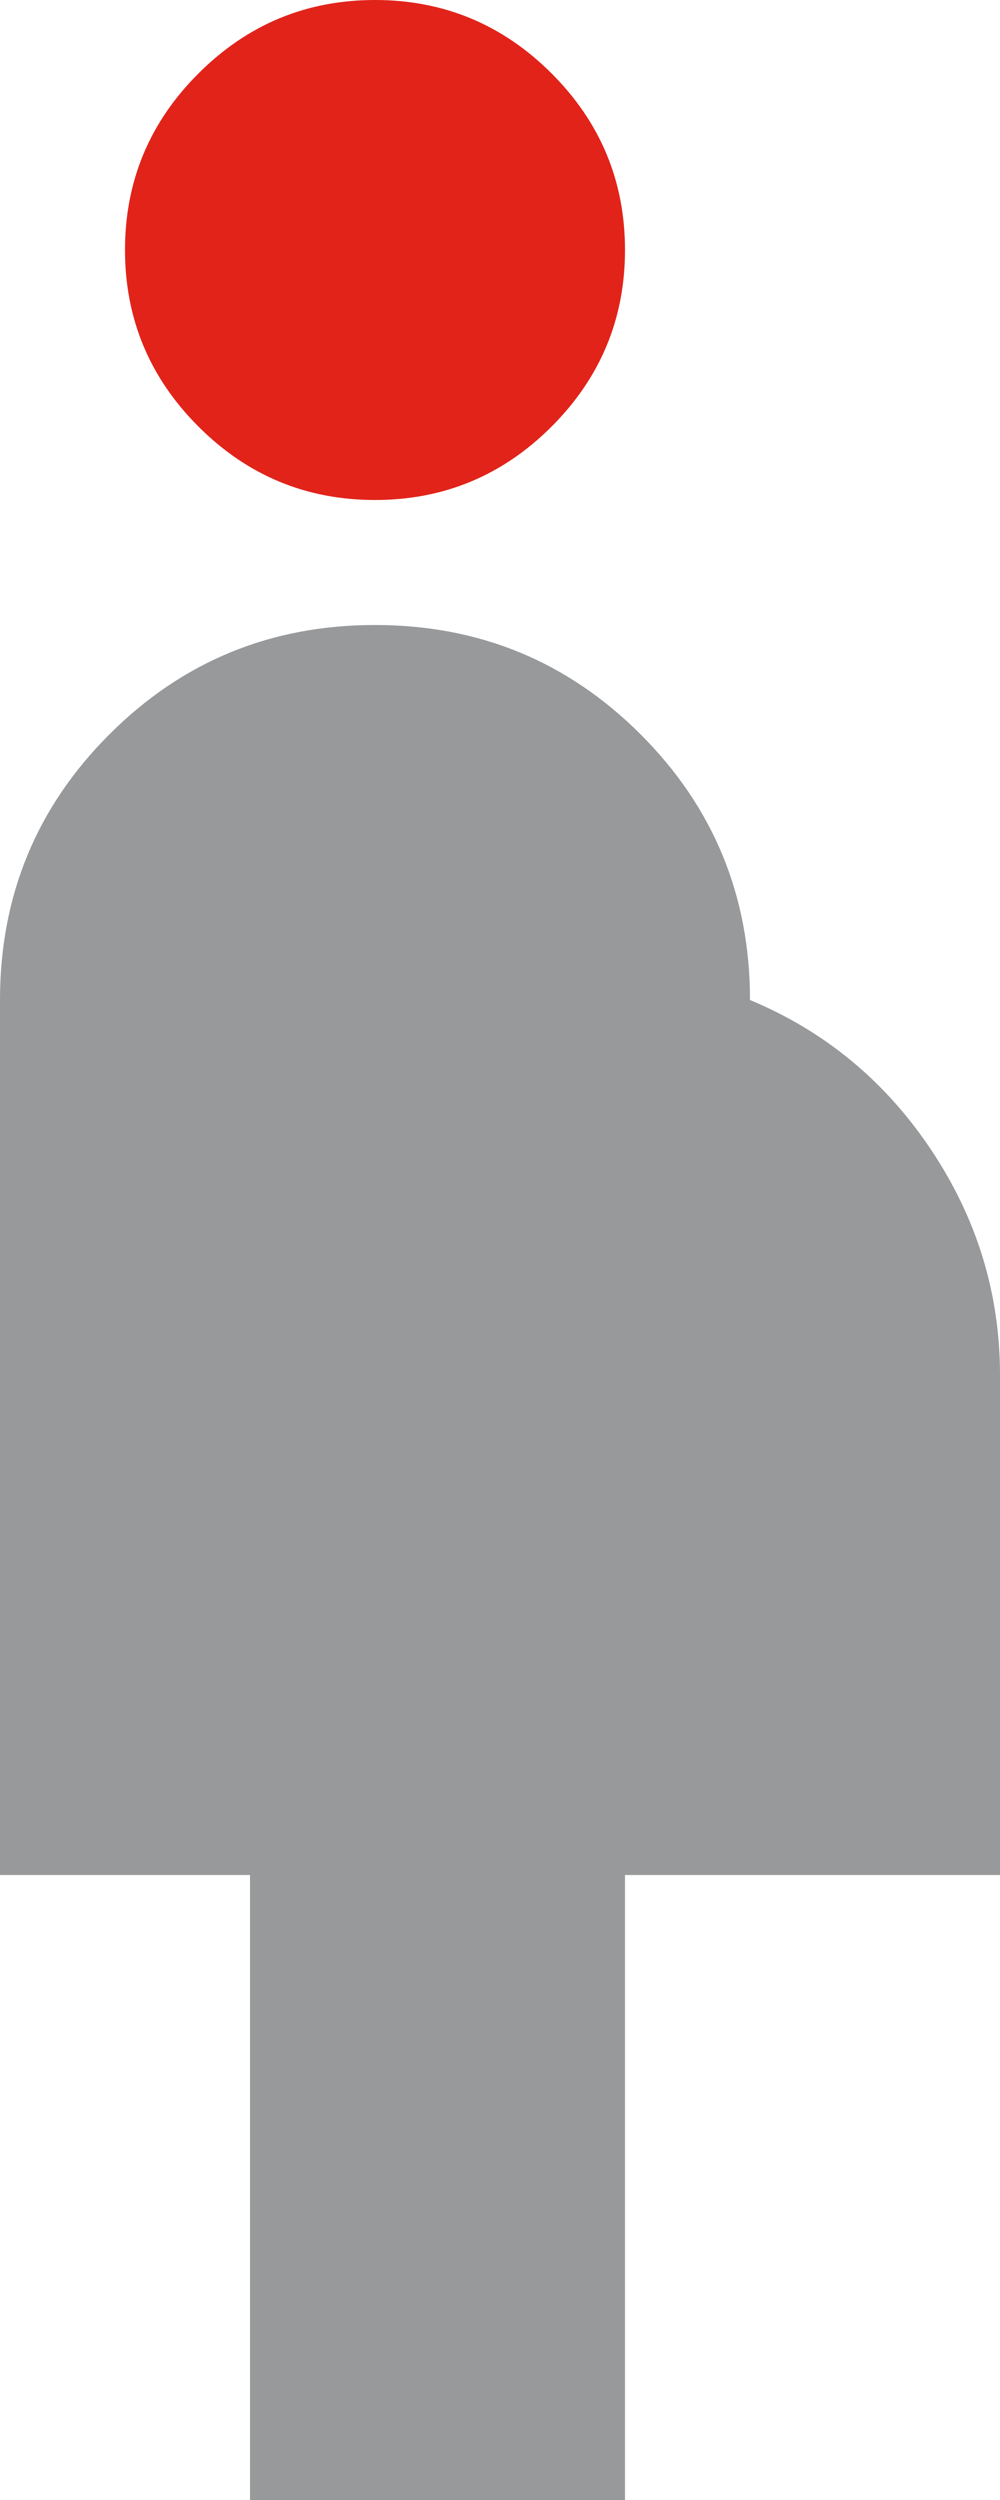
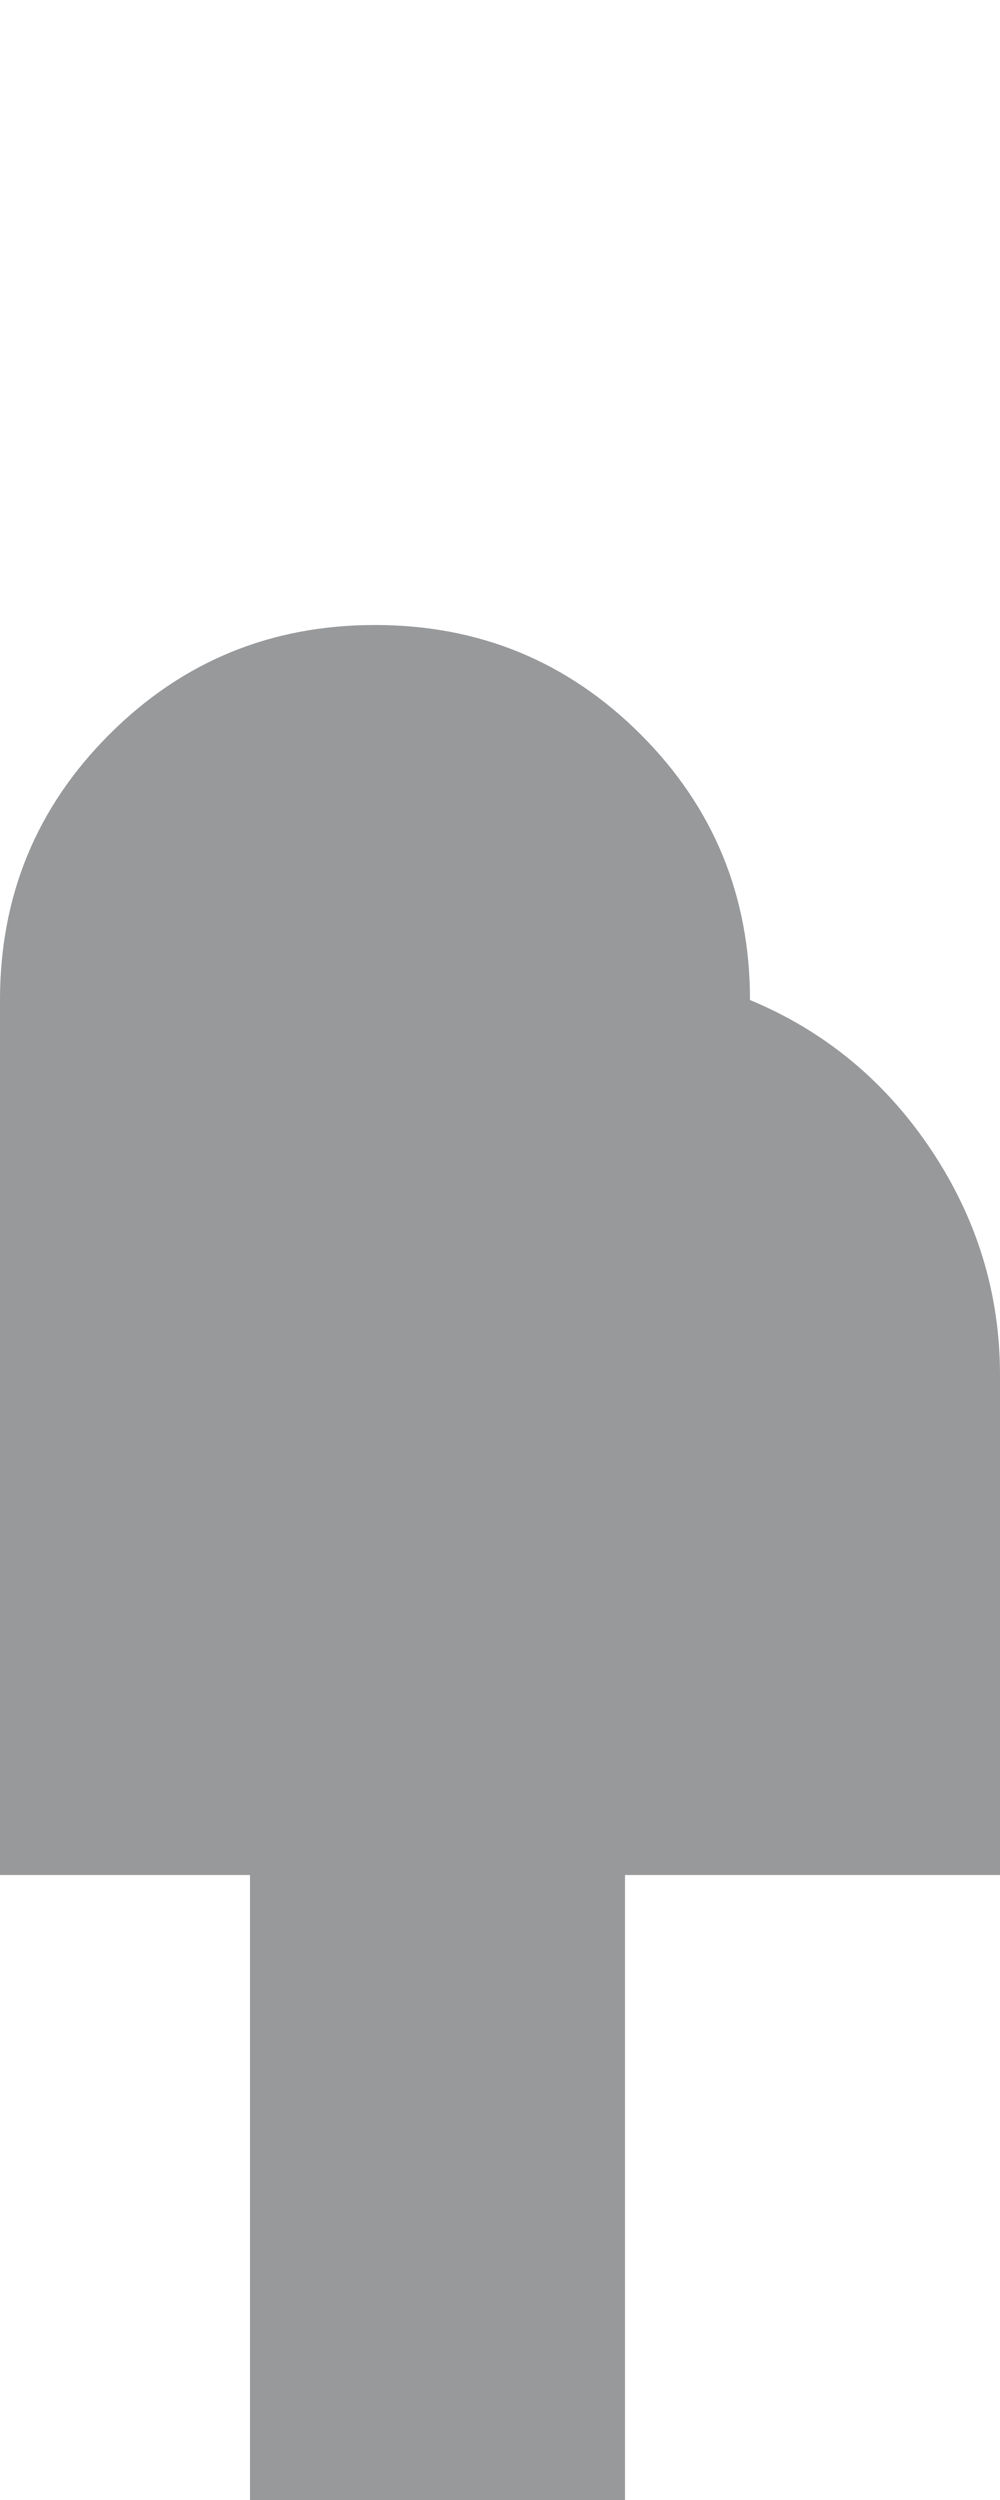
<svg xmlns="http://www.w3.org/2000/svg" width="24" height="60" viewBox="0 0 24 60">
  <g fill="none" fill-rule="evenodd">
    <path d="M6 60V45H0V24c0-2.5.875-4.625 2.625-6.375S6.5 15 9 15s4.625.875 6.375 2.625S18 21.5 18 24c1.8.75 3.25 1.95 4.35 3.6C23.45 29.25 24 31.05 24 33v12h-9v15H6z" fill="#97999B" fill-rule="nonzero" />
-     <path d="M9 12c-1.65 0-3.063-.588-4.237-1.762C3.588 9.063 3 7.65 3 6c0-1.65.587-3.063 1.763-4.237C5.938.588 7.35 0 9 0s3.063.588 4.238 1.762C14.413 2.938 15 4.35 15 6c0 1.65-.588 3.063-1.762 4.238C12.063 11.413 10.65 12 9 12z" fill="#E2231A" />
  </g>
</svg>